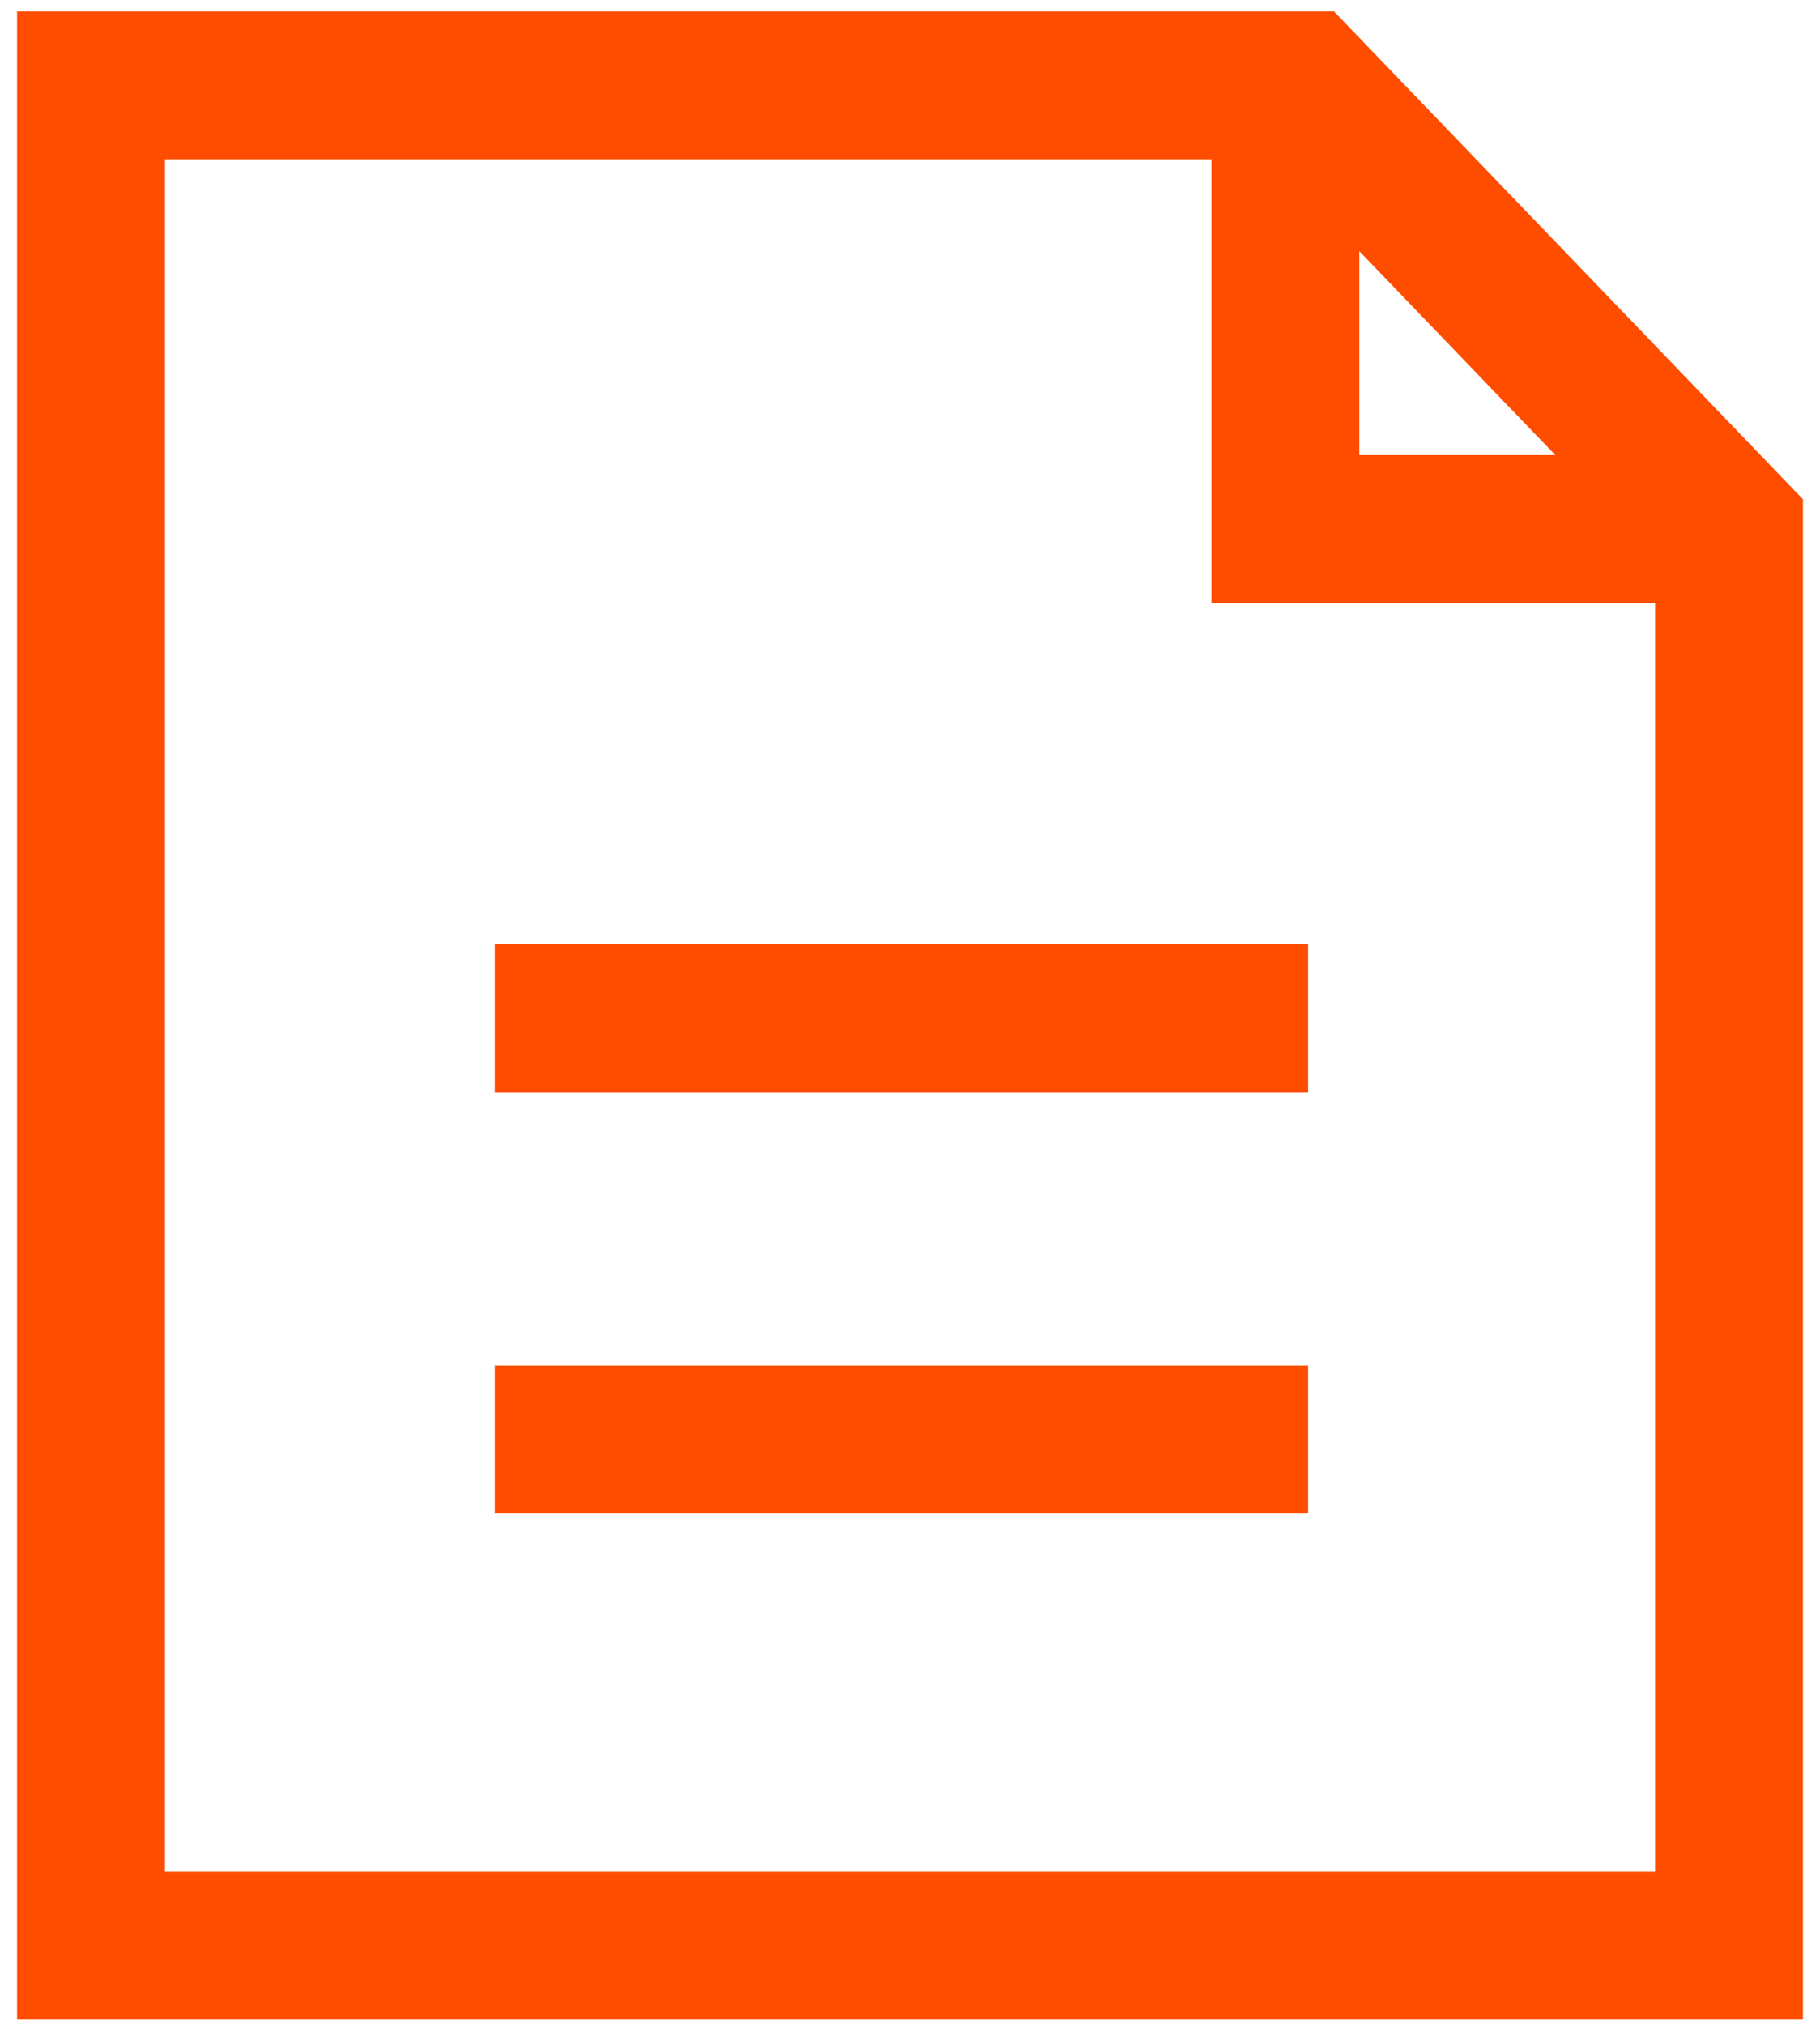
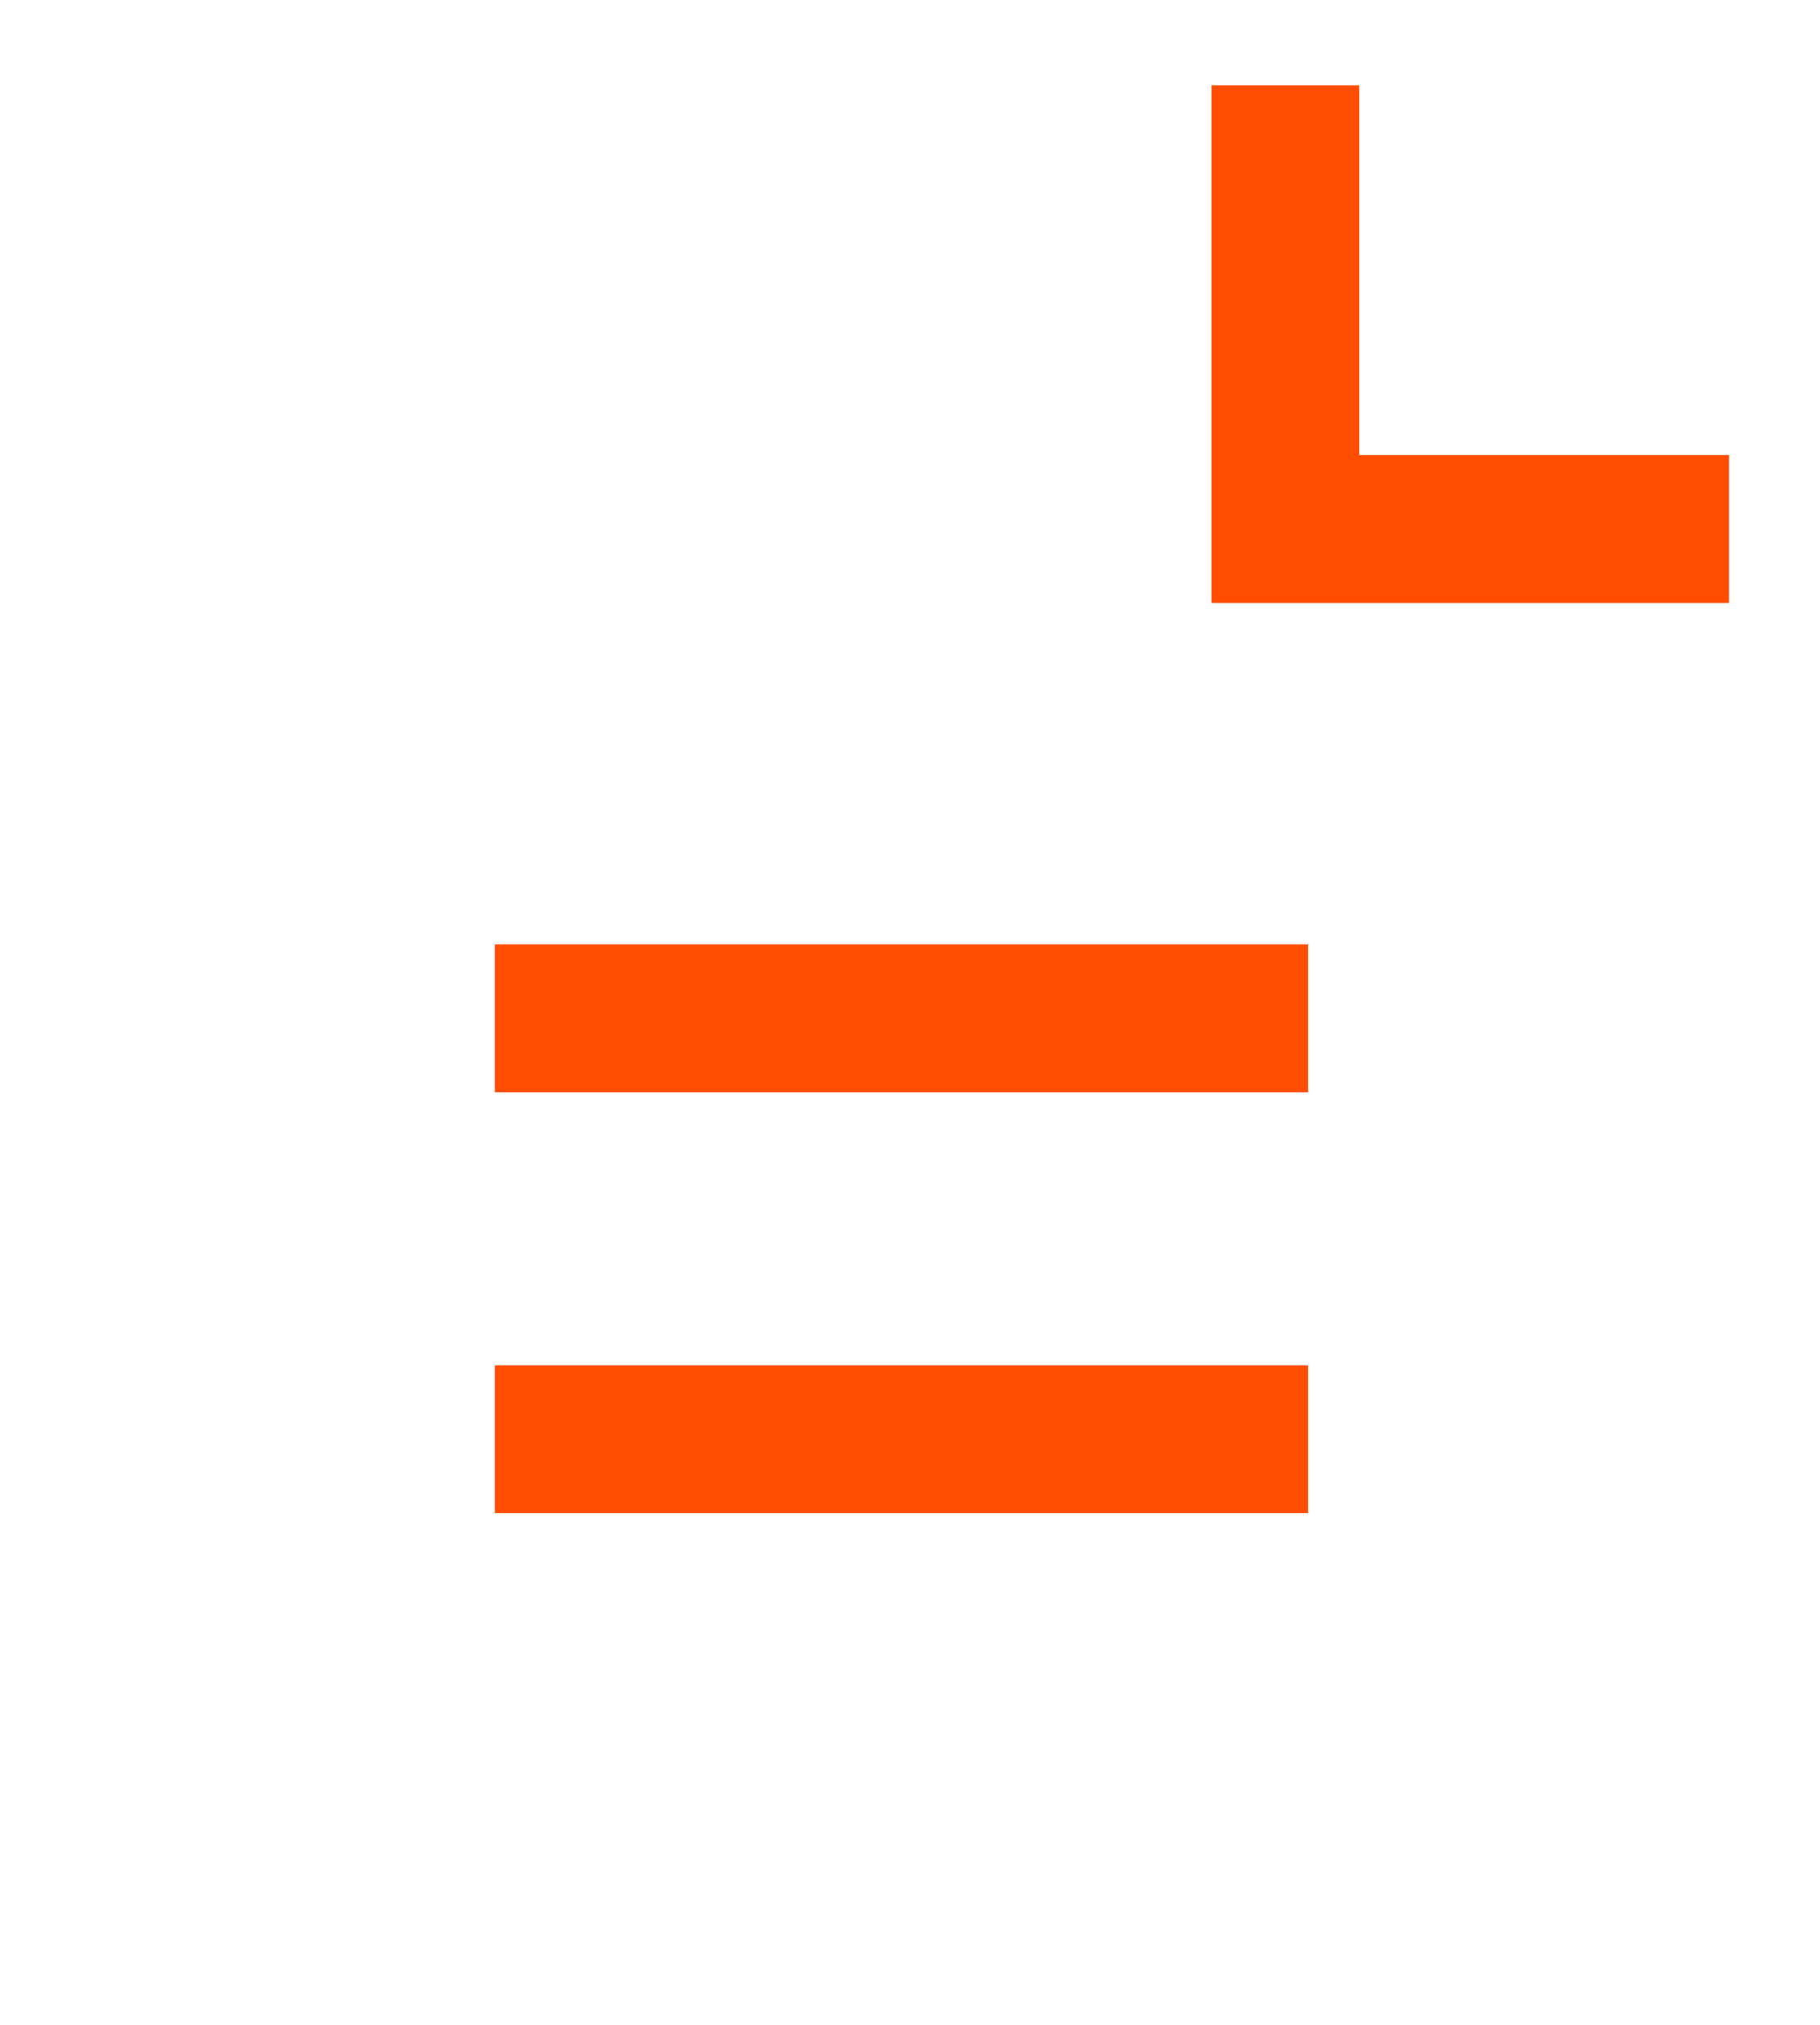
<svg xmlns="http://www.w3.org/2000/svg" xml:space="preserve" style="enable-background:new 0 0 32 35.6;" viewBox="0 0 32 35.6" y="0px" x="0px" id="图层_1" version="1.1">
  <style type="text/css">
	.st0{fill:none;stroke:#FF4D00;stroke-width:2.6;stroke-miterlimit:10;}
</style>
  <g>
    <line y2="17.9" x2="23" y1="17.9" x1="8.7" class="st0" />
    <line y2="25.3" x2="23" y1="25.3" x1="8.7" class="st0" />
-     <polygon points="1.6,34.2 1.6,1.5 22.9,1.5 30.4,9.3 30.4,34.2" class="st0" />
    <polyline points="30.4,9.3 22.6,9.3 22.6,1.5" class="st0" />
  </g>
</svg>